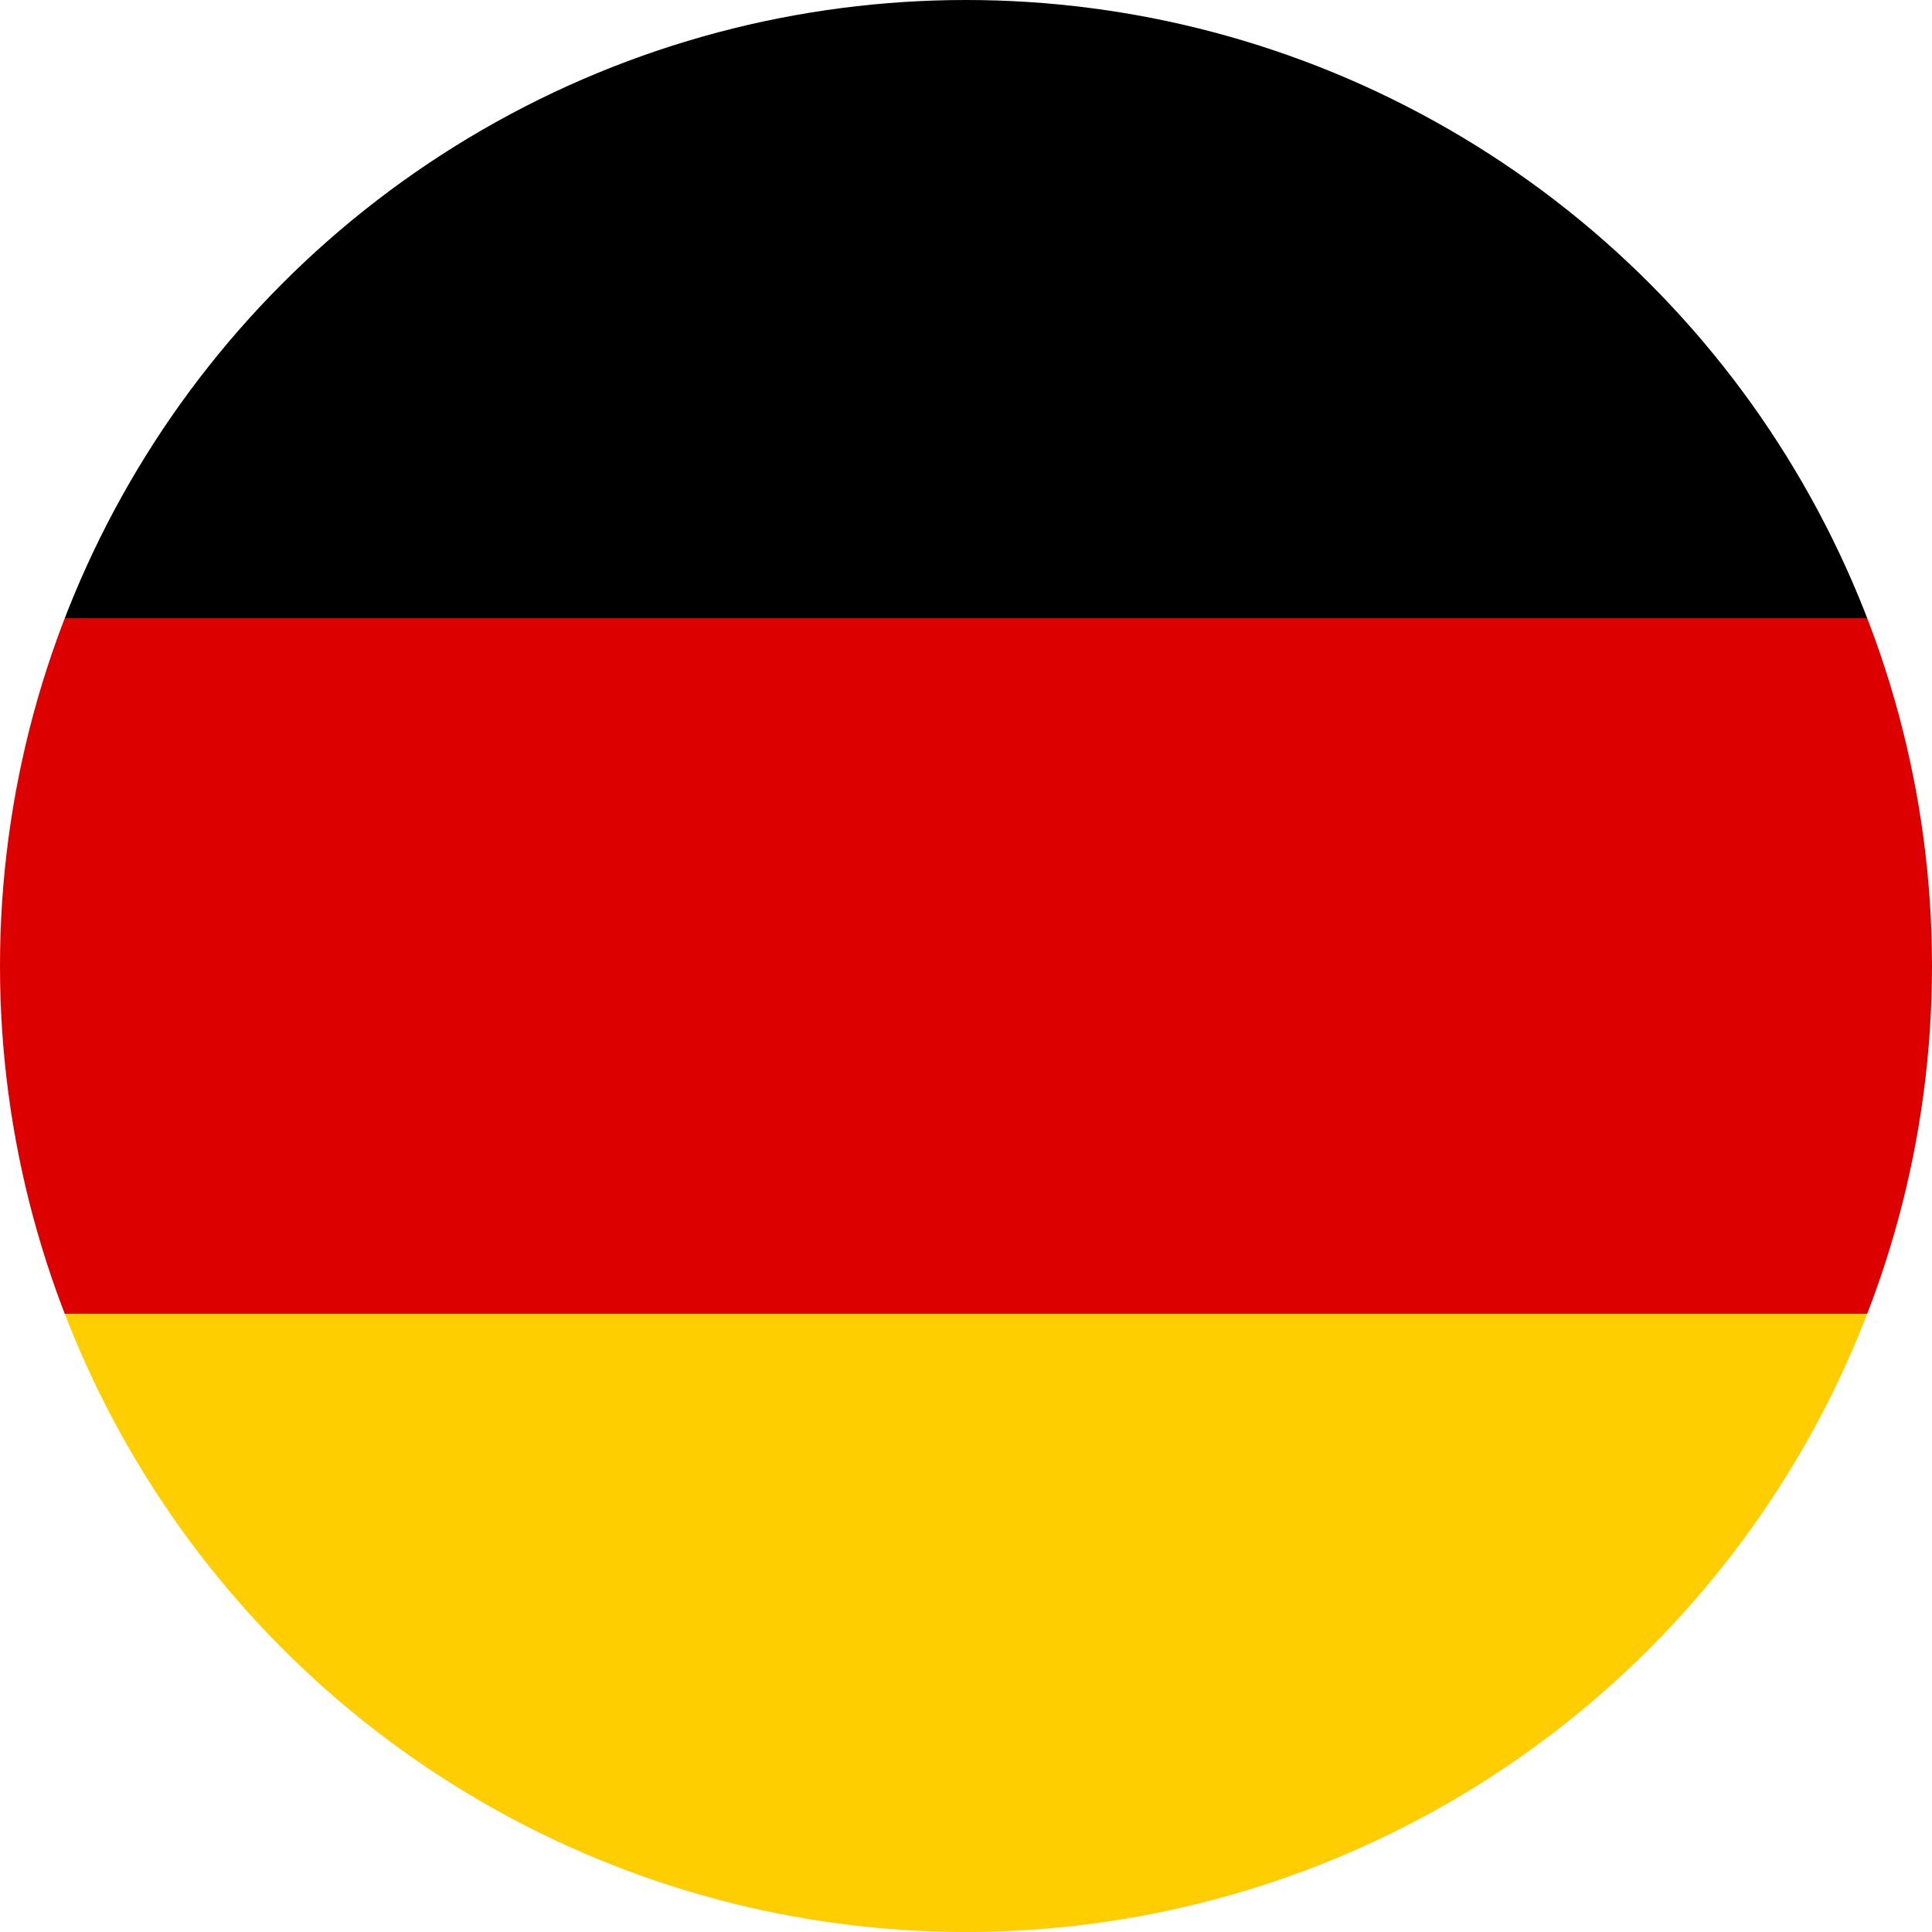
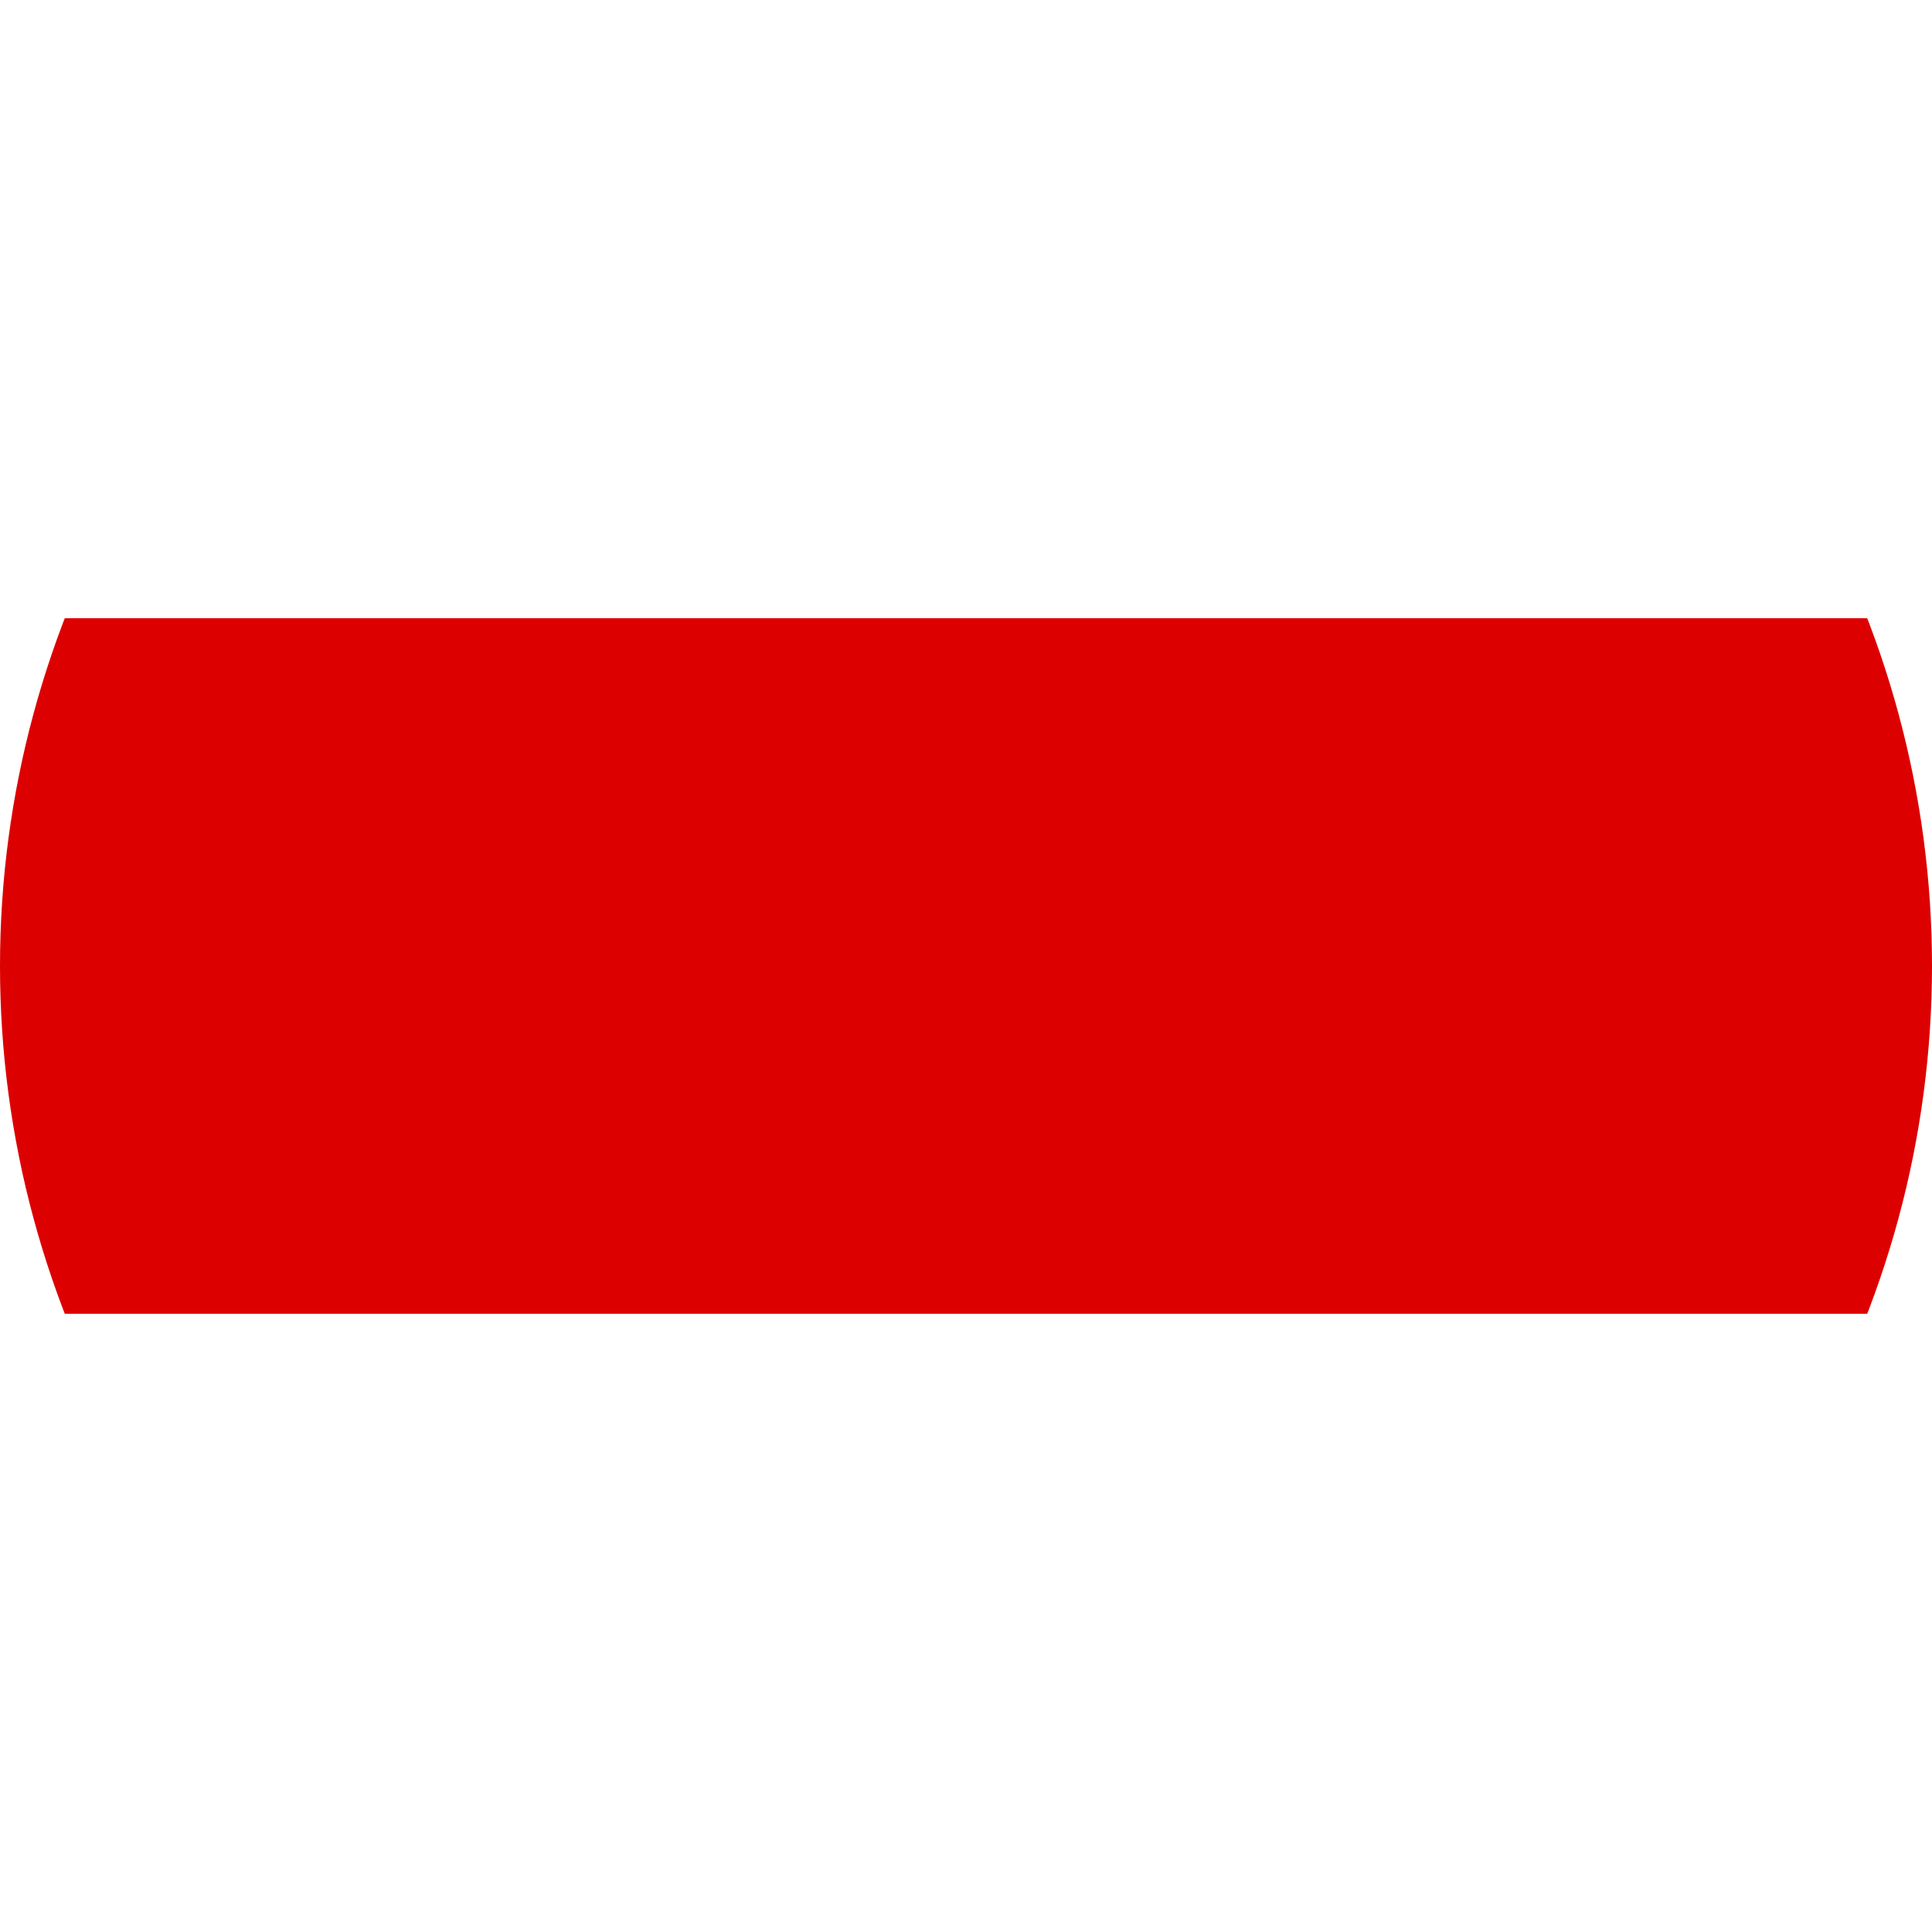
<svg xmlns="http://www.w3.org/2000/svg" xmlns:xlink="http://www.w3.org/1999/xlink" version="1.1" id="Laag_1" x="0px" y="0px" viewBox="0 0 25 25" style="enable-background:new 0 0 25 25;" xml:space="preserve">
  <style type="text/css">
	.st0{clip-path:url(#SVGID_00000044164280061571878870000009450375012779389341_);}
	.st1{clip-path:url(#SVGID_00000044164280061571878870000009450375012779389341_);fill:#FFCE00;}
	.st2{clip-path:url(#SVGID_00000044164280061571878870000009450375012779389341_);fill:#DD0000;}
</style>
  <g>
    <defs>
      <circle id="SVGID_1_" cx="12.5" cy="12.5" r="12.5" />
    </defs>
    <clipPath id="SVGID_00000044136929591300044890000011303857715687160202_">
      <use xlink:href="#SVGID_1_" style="overflow:visible;" />
    </clipPath>
-     <rect style="clip-path:url(#SVGID_00000044136929591300044890000011303857715687160202_);" width="25" height="8" />
-     <rect y="17" style="clip-path:url(#SVGID_00000044136929591300044890000011303857715687160202_);fill:#FFCE00;" width="25" height="8" />
    <rect y="8" style="clip-path:url(#SVGID_00000044136929591300044890000011303857715687160202_);fill:#DD0000;" width="25" height="9" />
  </g>
</svg>